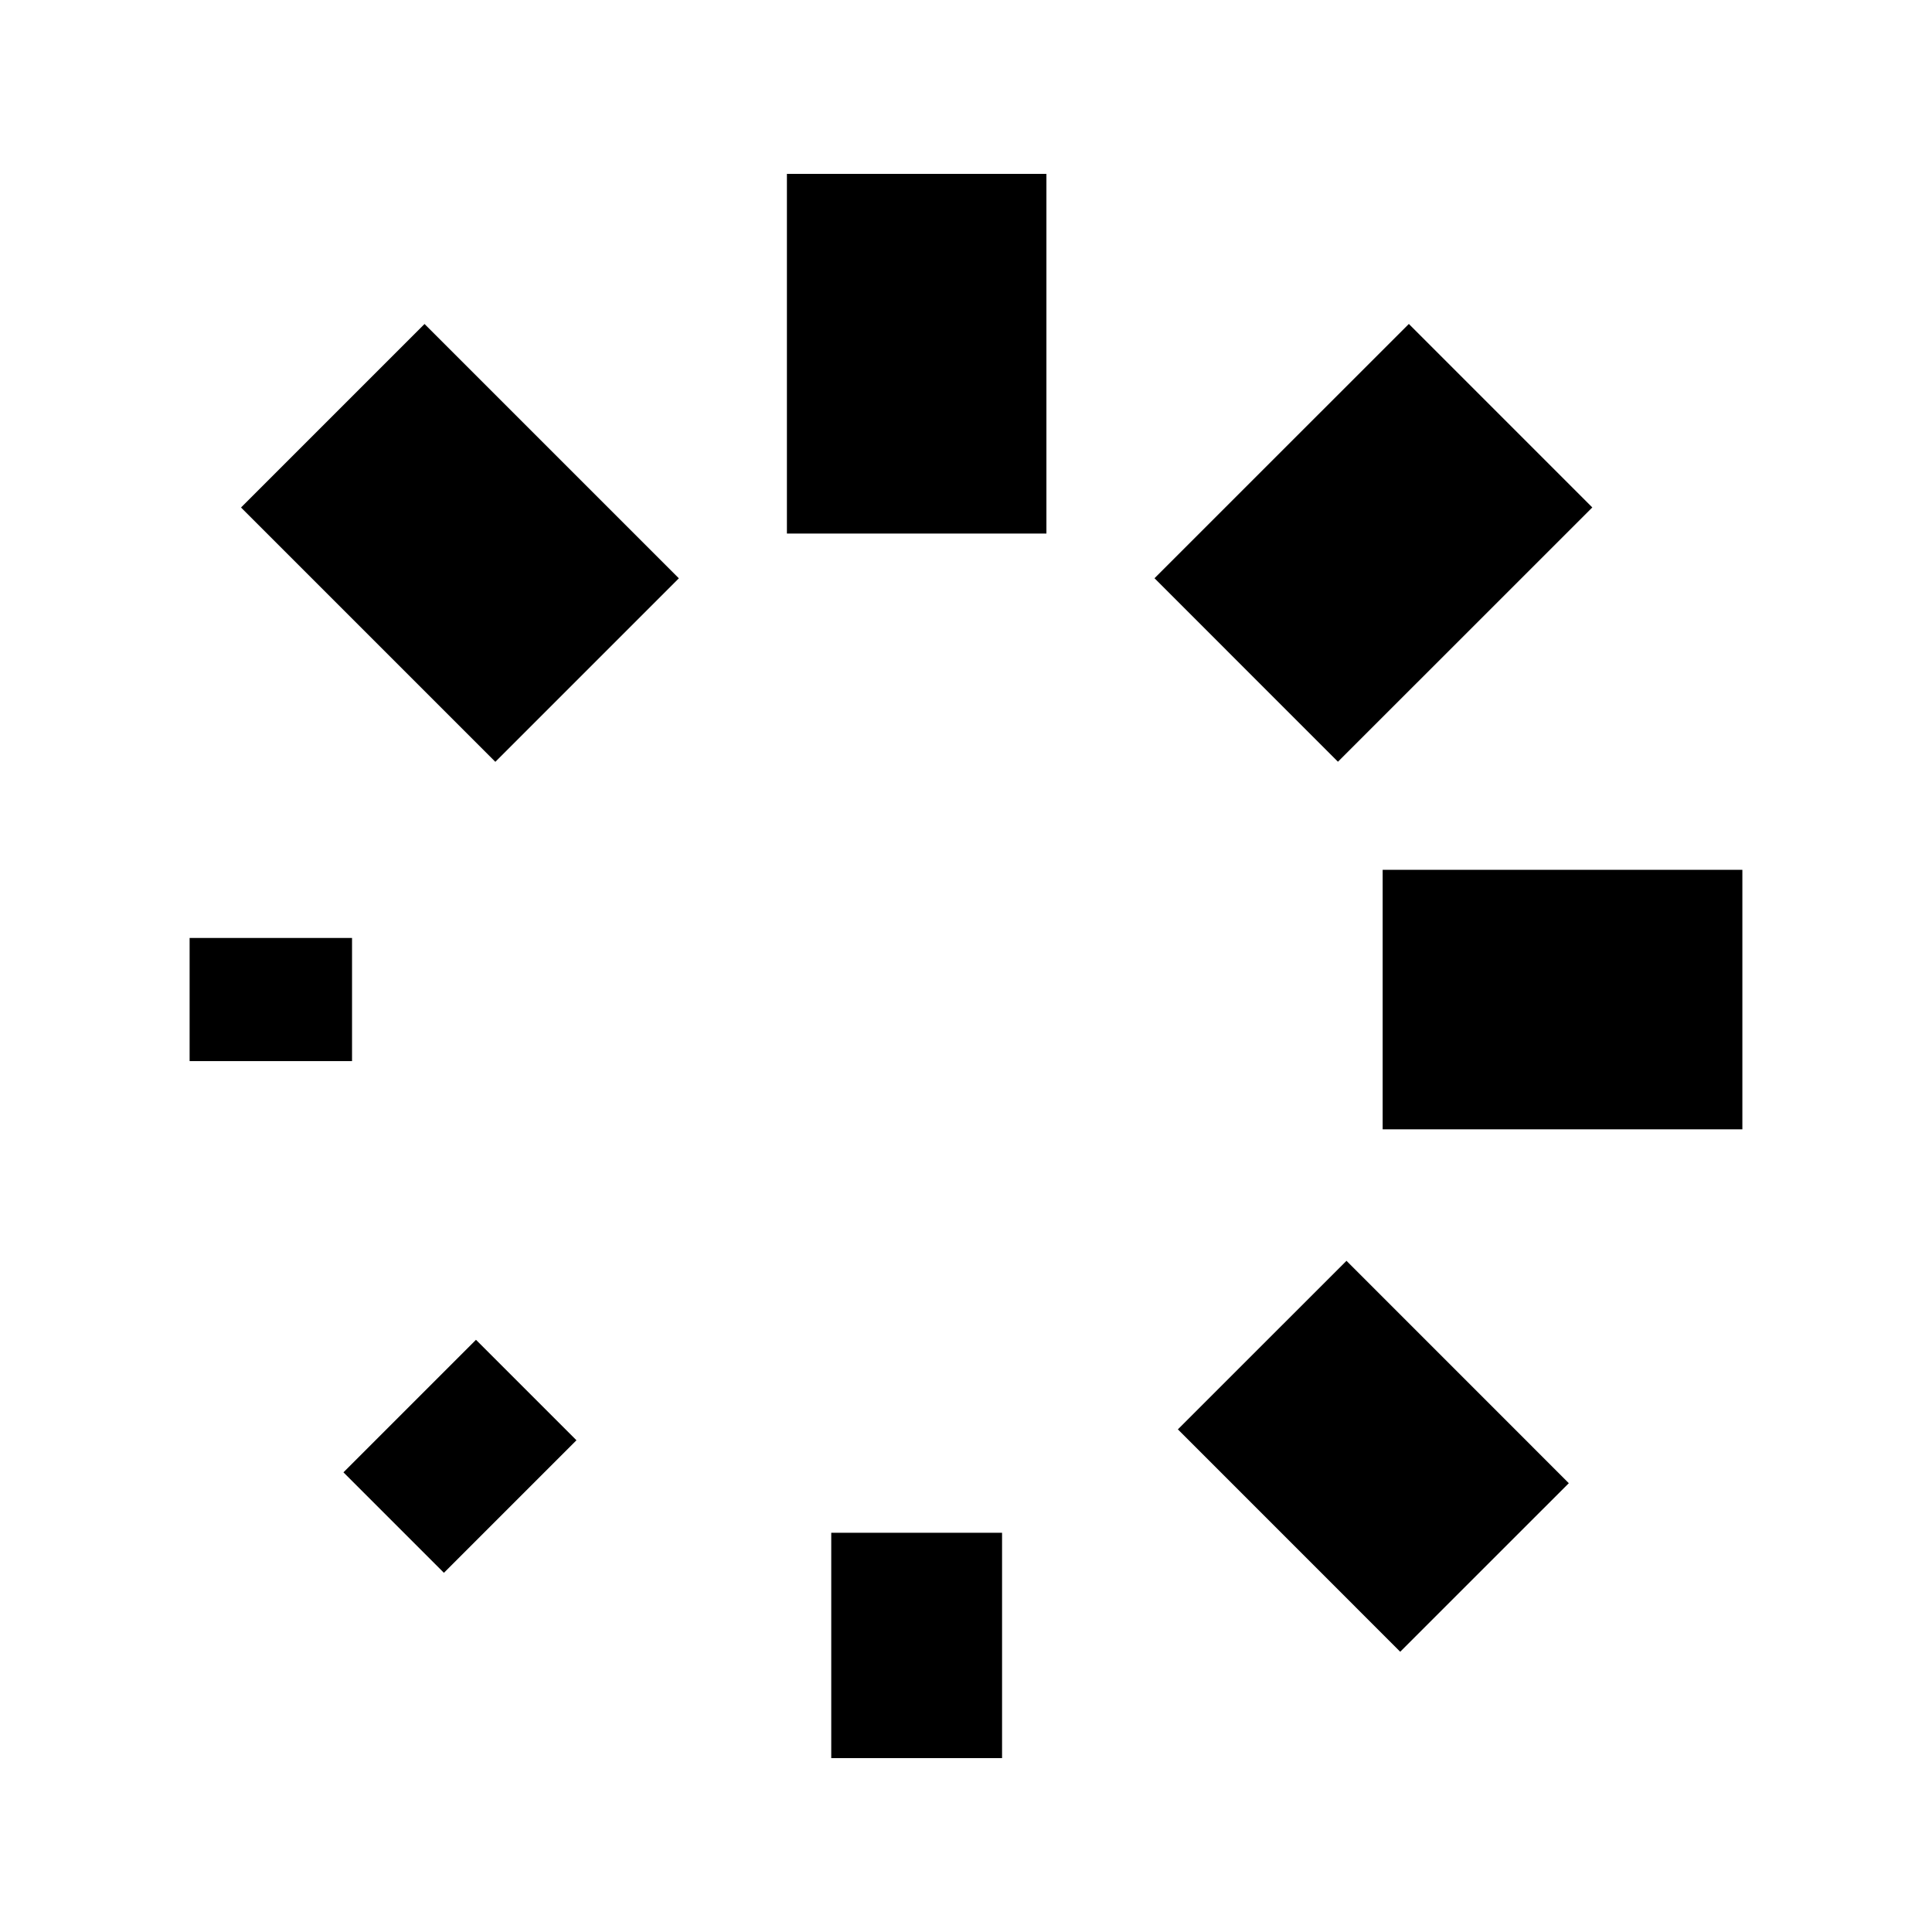
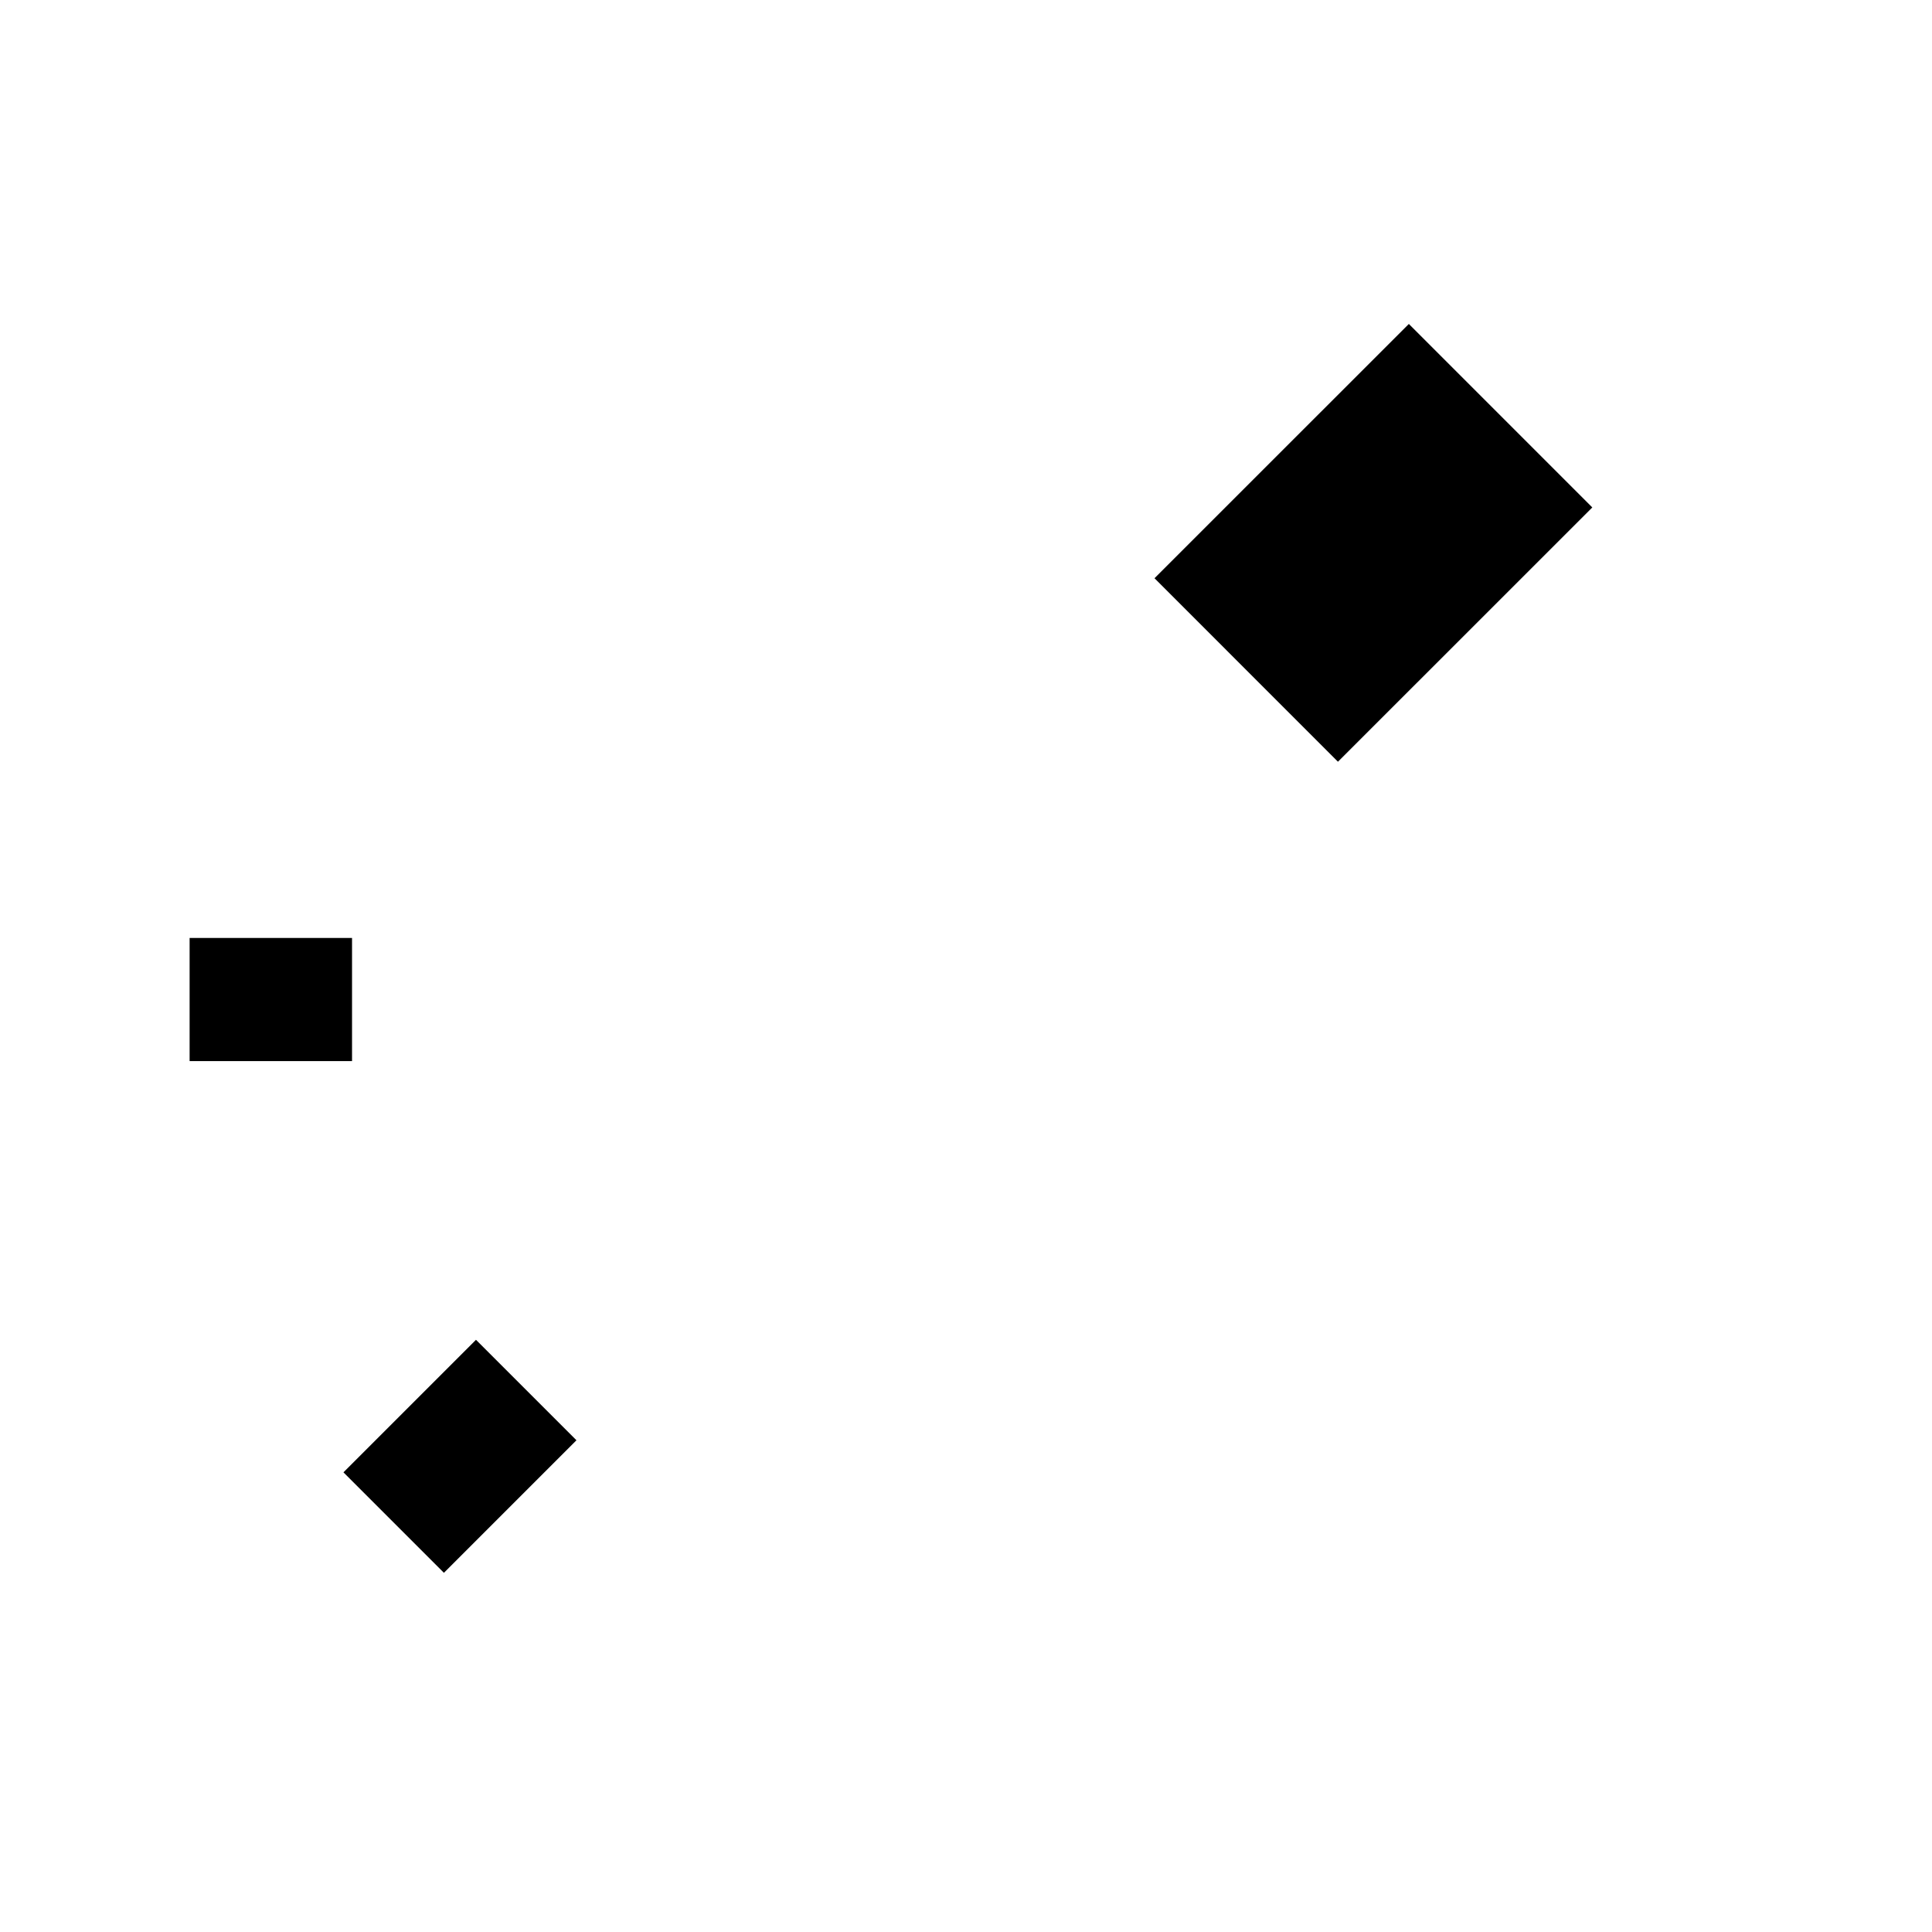
<svg xmlns="http://www.w3.org/2000/svg" fill="#000000" width="800px" height="800px" version="1.1" viewBox="144 144 512 512">
  <g>
-     <path d="m515.07 581.73-58.918-58.934 44.68-44.668 58.918 58.934z" />
-     <path d="m275.27 345.89-67.395-67.395 48.633-48.633 67.395 67.395z" />
-     <path d="m364.29 550.2h45.266v59.719h-45.266z" />
-     <path d="m352.54 190.08h68.773v95.316h-68.773z" />
    <path d="m261.64 560.81-26.625-26.625 35.125-35.125 26.625 26.625z" />
    <path d="m517.36 229.85 48.617 48.629-67.406 67.387-48.617-48.629z" />
    <path d="m194.25 392.57h43.043v32.633h-43.043z" />
-     <path d="m510.42 374.51h95.324v68.773h-95.324z" />
  </g>
</svg>